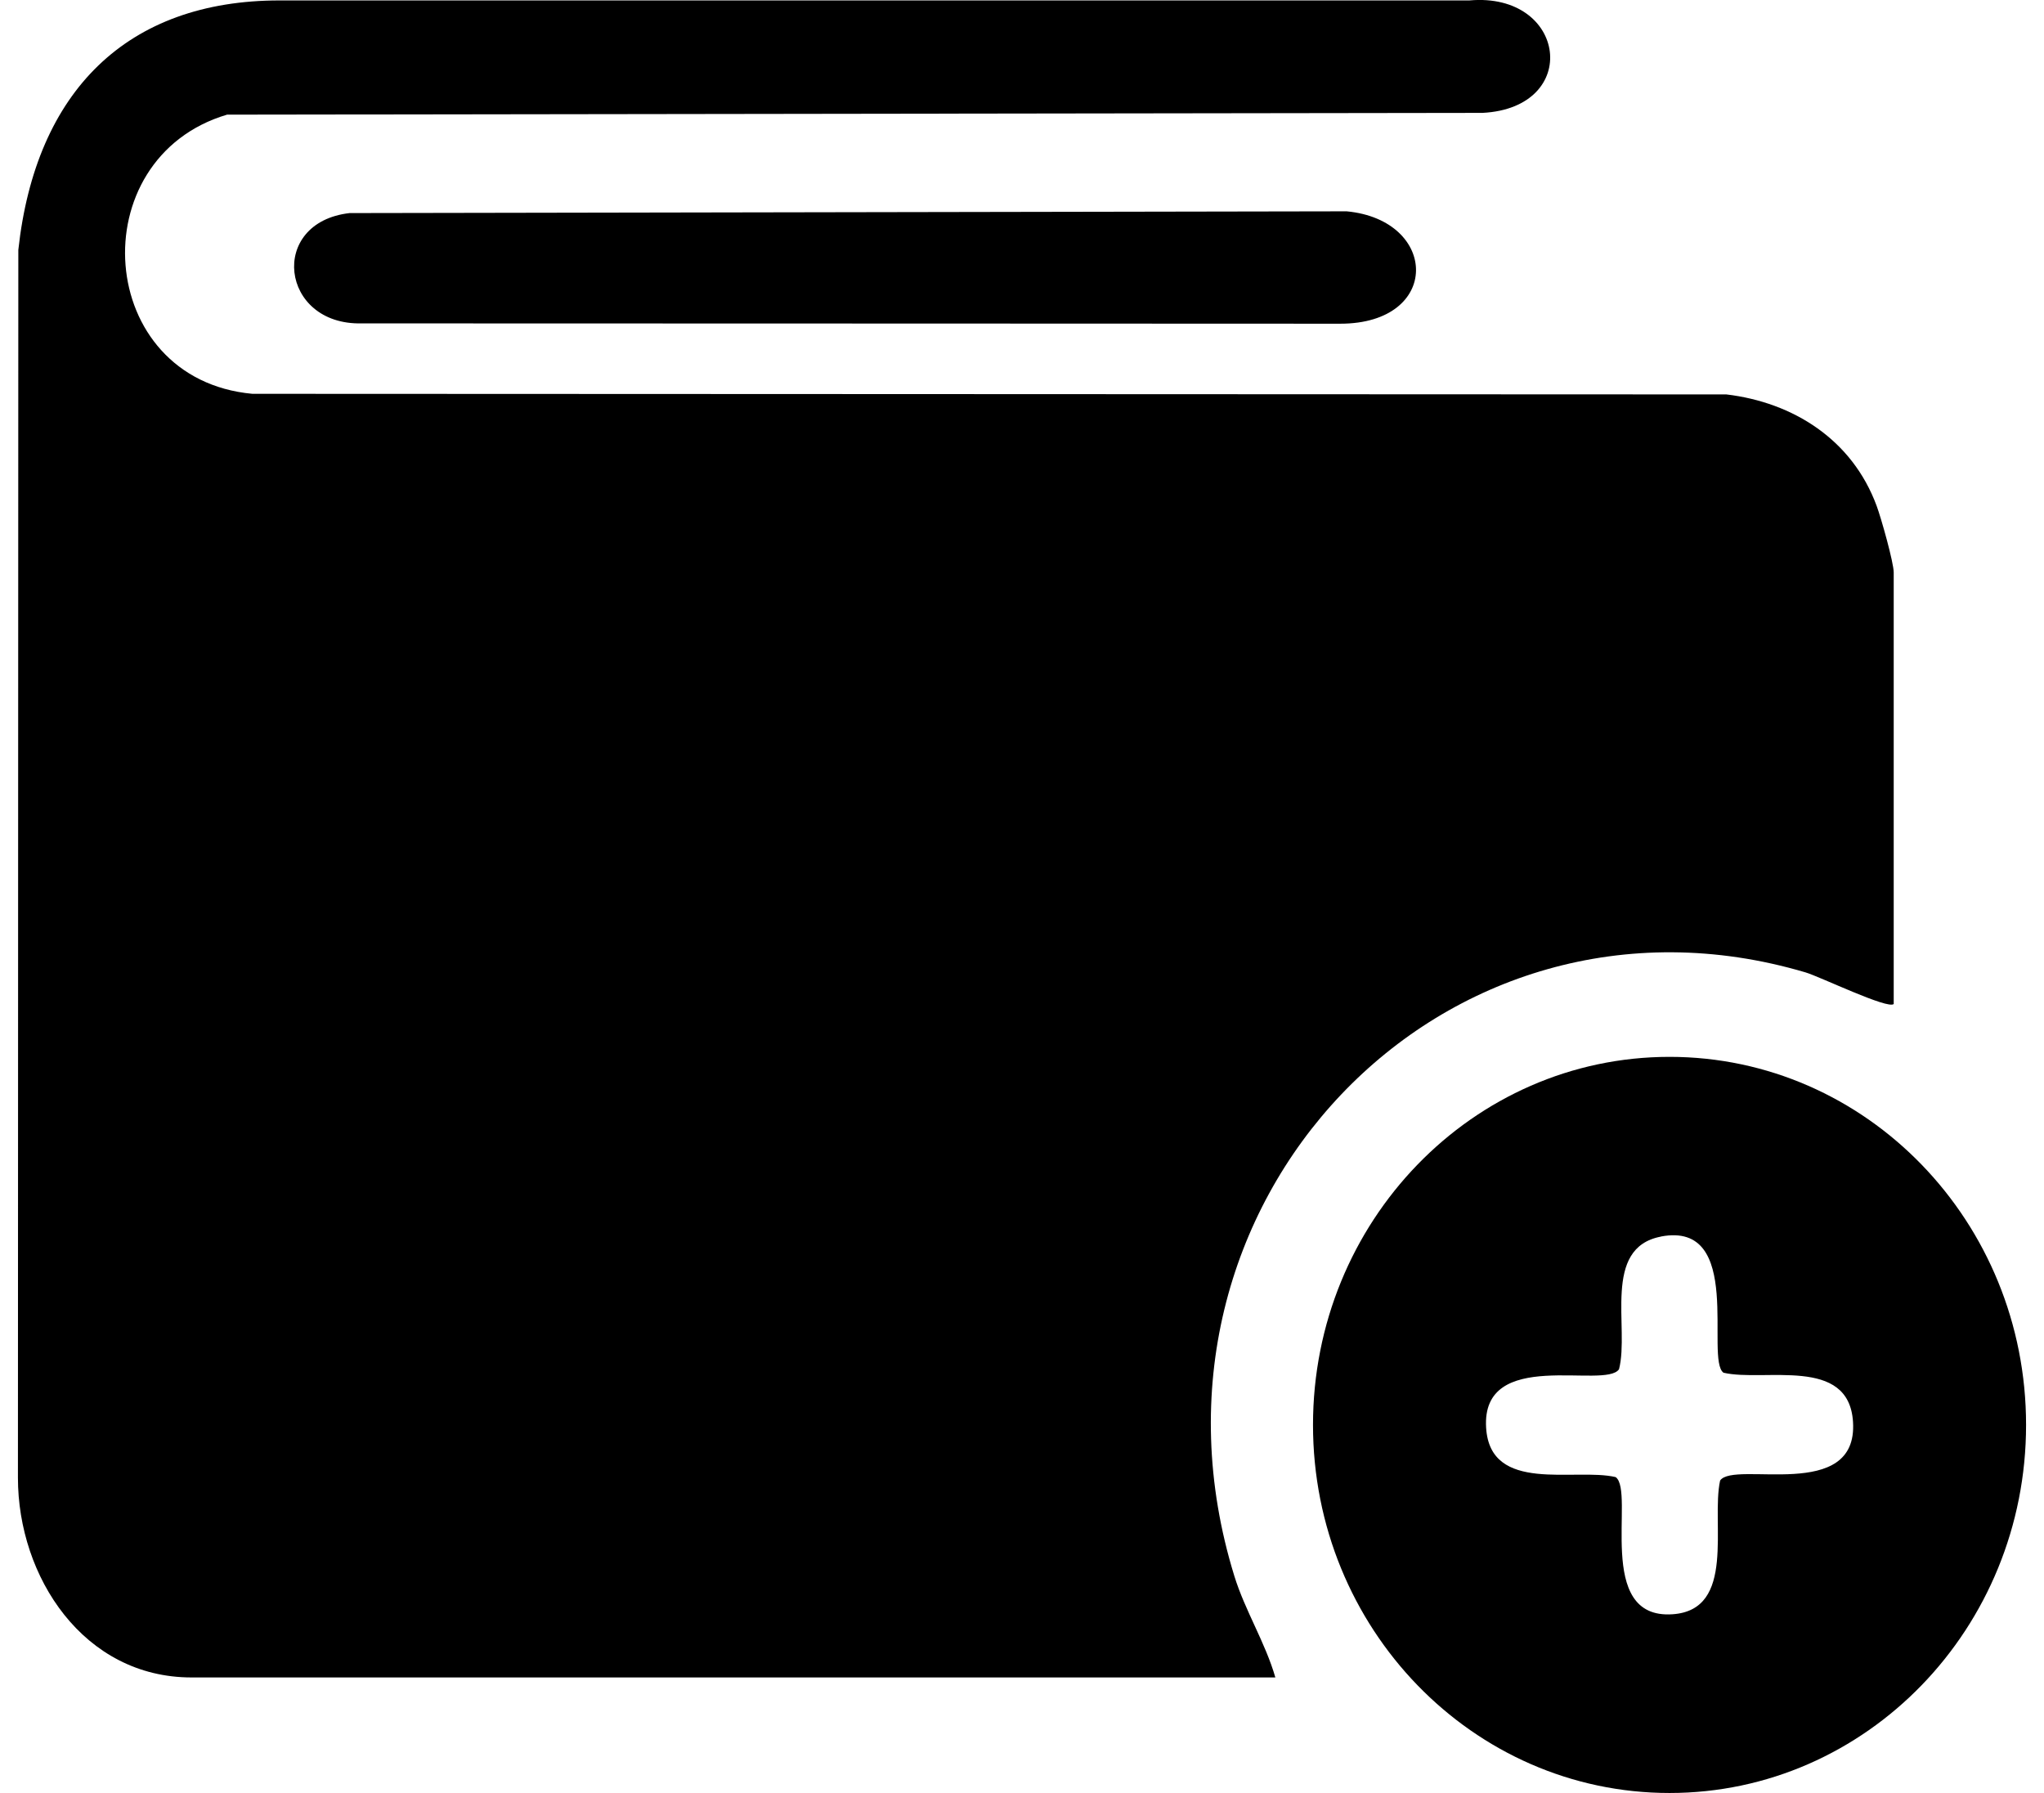
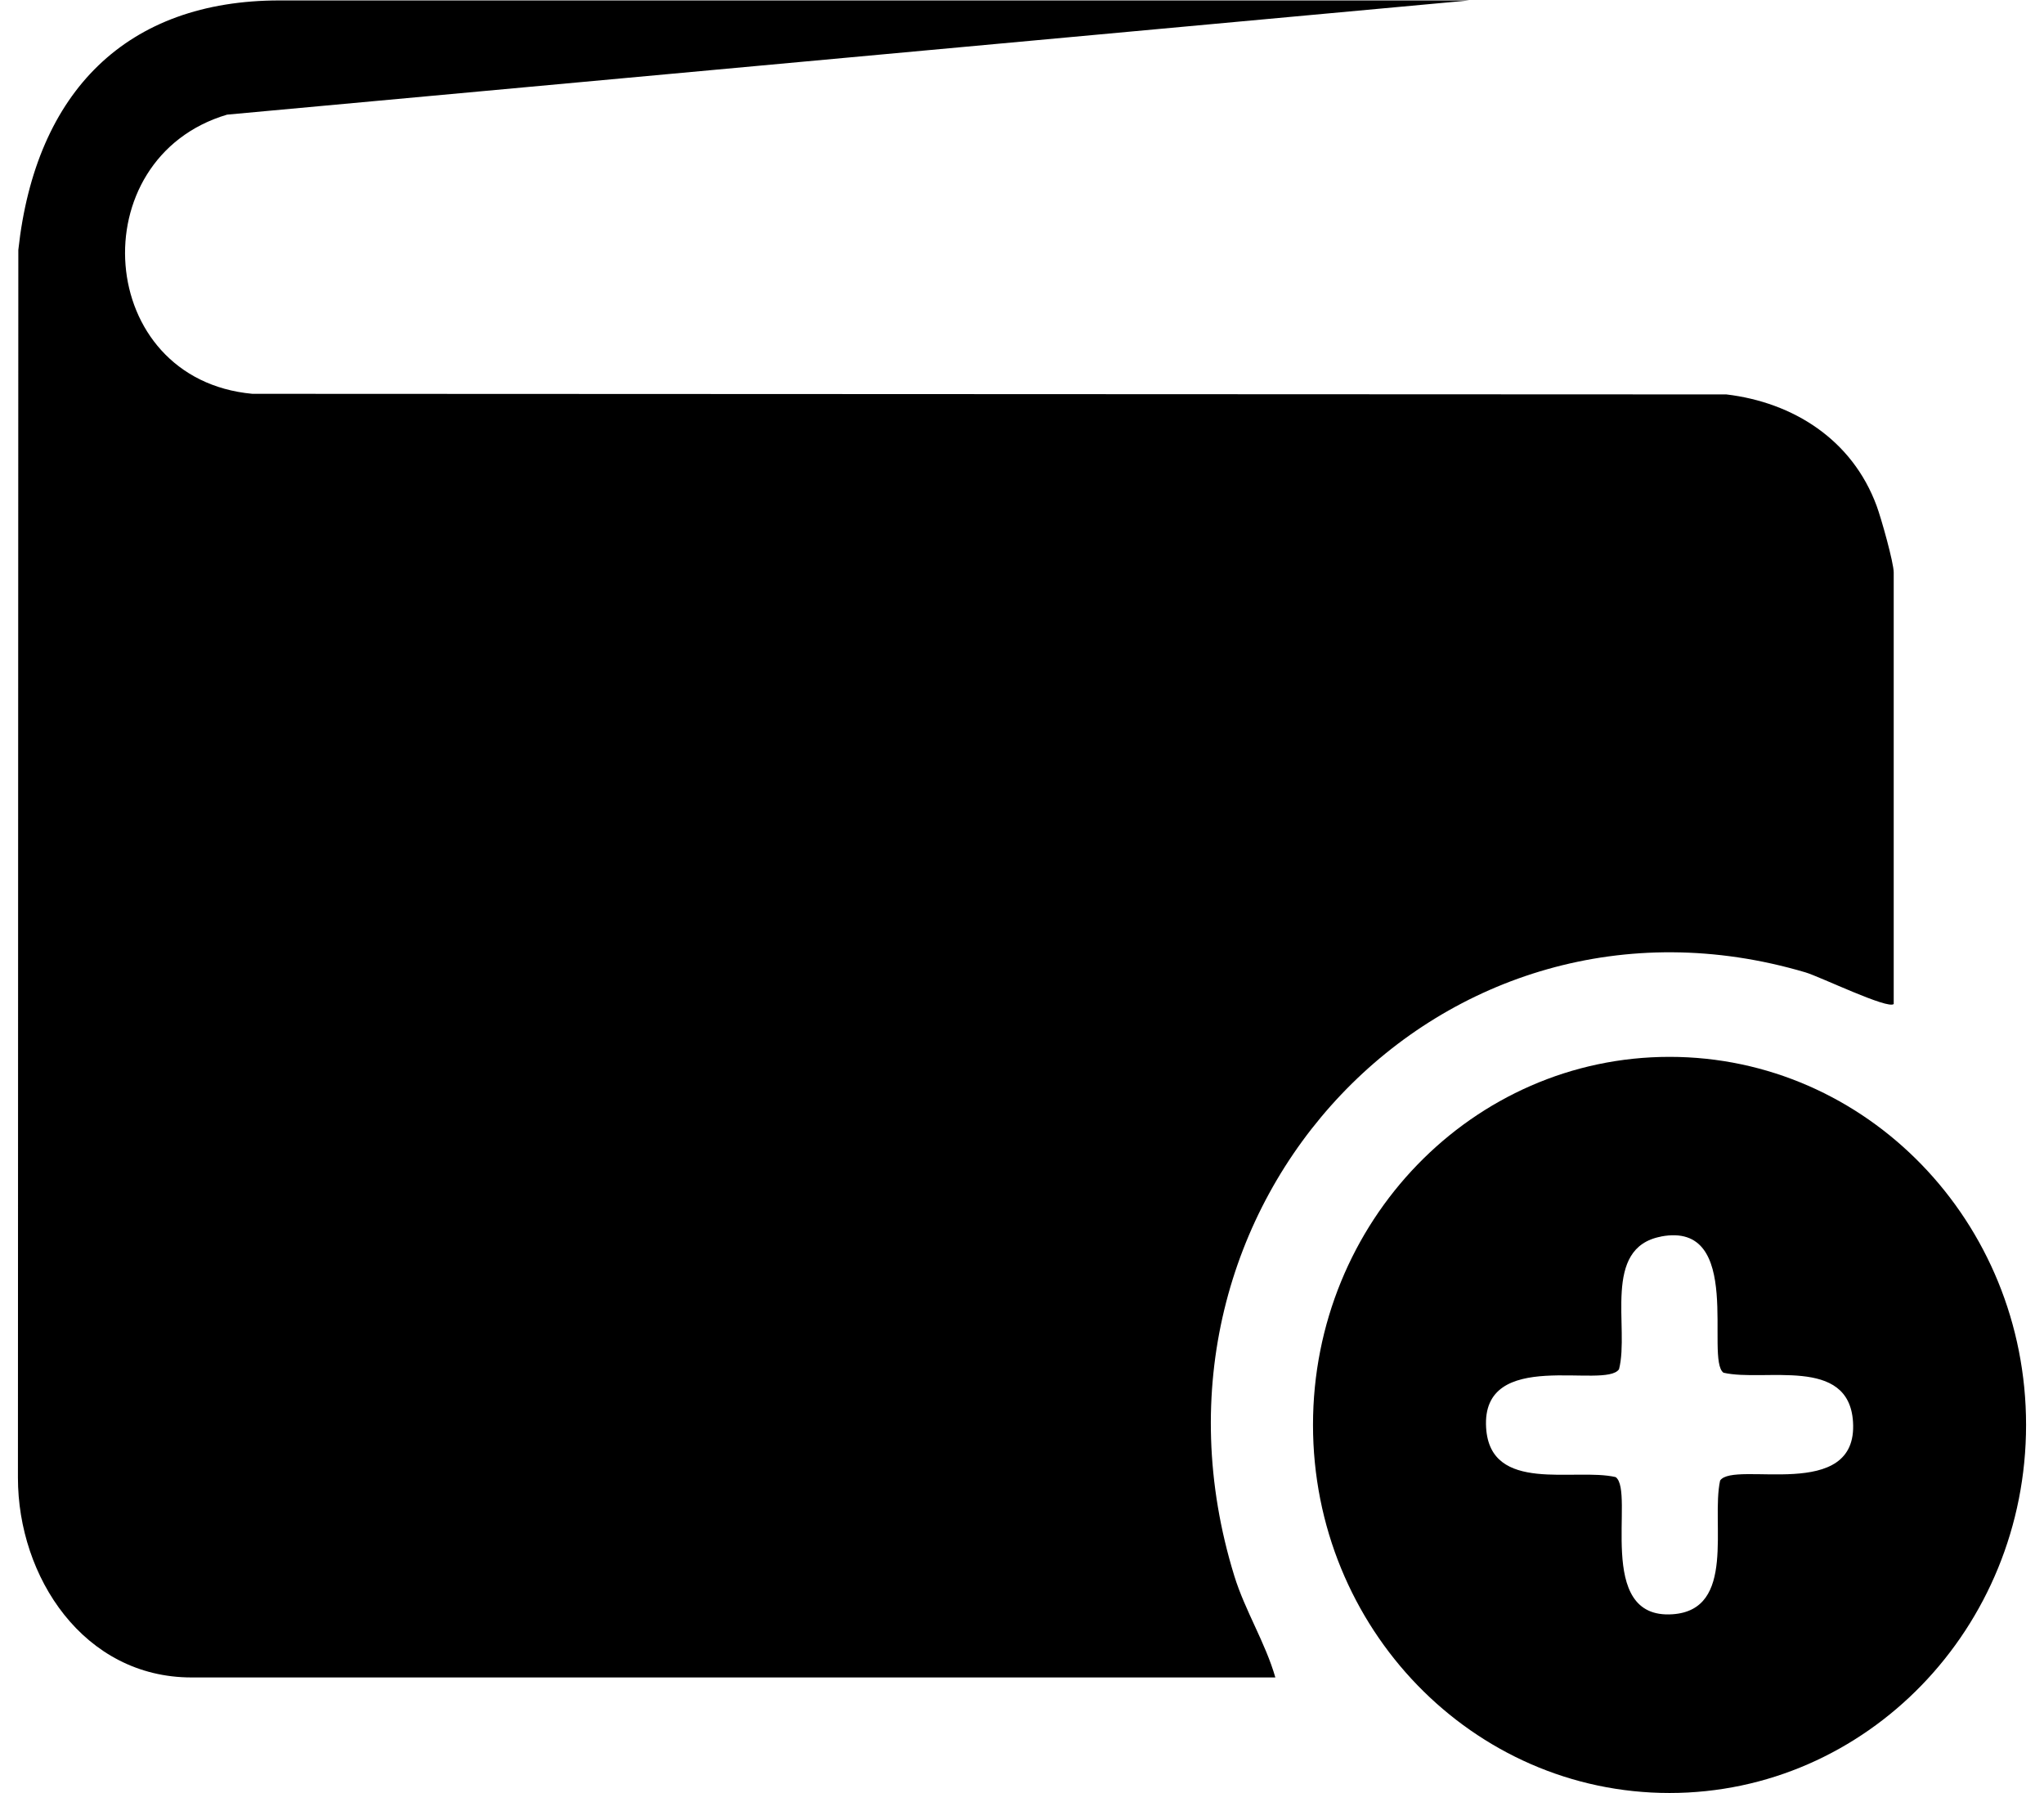
<svg xmlns="http://www.w3.org/2000/svg" width="57" height="50" viewBox="0 0 57 50" fill="none">
  <g clip-path="url(#clip0_833_167)">
-     <path d="M52.81 27.997C52.662 28.16 50.749 27.234 50.348 27.116C40.255 24.128 31.222 33.58 34.421 43.948C34.722 44.922 35.284 45.802 35.565 46.778H5.34C2.337 46.778 0.5 43.981 0.5 41.21C0.5 27.077 0.511 18.52 0.511 6.969C0.995 2.533 3.55 0.012 7.796 0.012C18.009 0.012 33.265 0.012 40.975 0.012C43.692 -0.229 44.118 3.004 41.343 3.148L6.332 3.197C2.238 4.412 2.641 10.577 7.037 10.982L48.143 10.999C50.007 11.222 51.651 12.258 52.333 14.107C52.461 14.452 52.809 15.689 52.809 15.963V27.995L52.81 27.997Z" fill="black" />
+     <path d="M52.81 27.997C52.662 28.16 50.749 27.234 50.348 27.116C40.255 24.128 31.222 33.58 34.421 43.948C34.722 44.922 35.284 45.802 35.565 46.778H5.34C2.337 46.778 0.5 43.981 0.5 41.21C0.5 27.077 0.511 18.52 0.511 6.969C0.995 2.533 3.55 0.012 7.796 0.012C18.009 0.012 33.265 0.012 40.975 0.012L6.332 3.197C2.238 4.412 2.641 10.577 7.037 10.982L48.143 10.999C50.007 11.222 51.651 12.258 52.333 14.107C52.461 14.452 52.809 15.689 52.809 15.963V27.995L52.81 27.997Z" fill="black" />
    <path d="M56.5 39.736C56.5 45.405 52.049 50 46.558 50C41.067 50 36.615 45.405 36.615 39.736C36.615 34.068 41.067 29.472 46.558 29.472C52.049 29.472 56.5 34.068 56.5 39.736ZM46.319 34.484C44.663 34.798 45.446 37.024 45.149 38.183C44.763 38.754 41.298 37.557 41.443 39.82C41.56 41.663 43.911 40.924 45.055 41.191C45.608 41.589 44.449 45.166 46.641 45.016C48.426 44.895 47.71 42.468 47.968 41.287C48.354 40.716 51.819 41.913 51.674 39.65C51.557 37.807 49.206 38.546 48.062 38.28C47.541 37.906 48.651 34.04 46.319 34.482V34.484Z" fill="black" />
-     <path d="M9.749 5.942L37.554 5.893C40.124 6.138 40.2 9.027 37.374 9.027C30.652 9.027 21.686 9.018 10.082 9.018C7.814 9.07 7.471 6.203 9.749 5.942Z" fill="black" />
  </g>
  <defs>
    <clipPath id="clip0_833_167">
      <rect width="56" height="50" fill="white" transform="translate(0.5)" />
    </clipPath>
  </defs>
</svg>